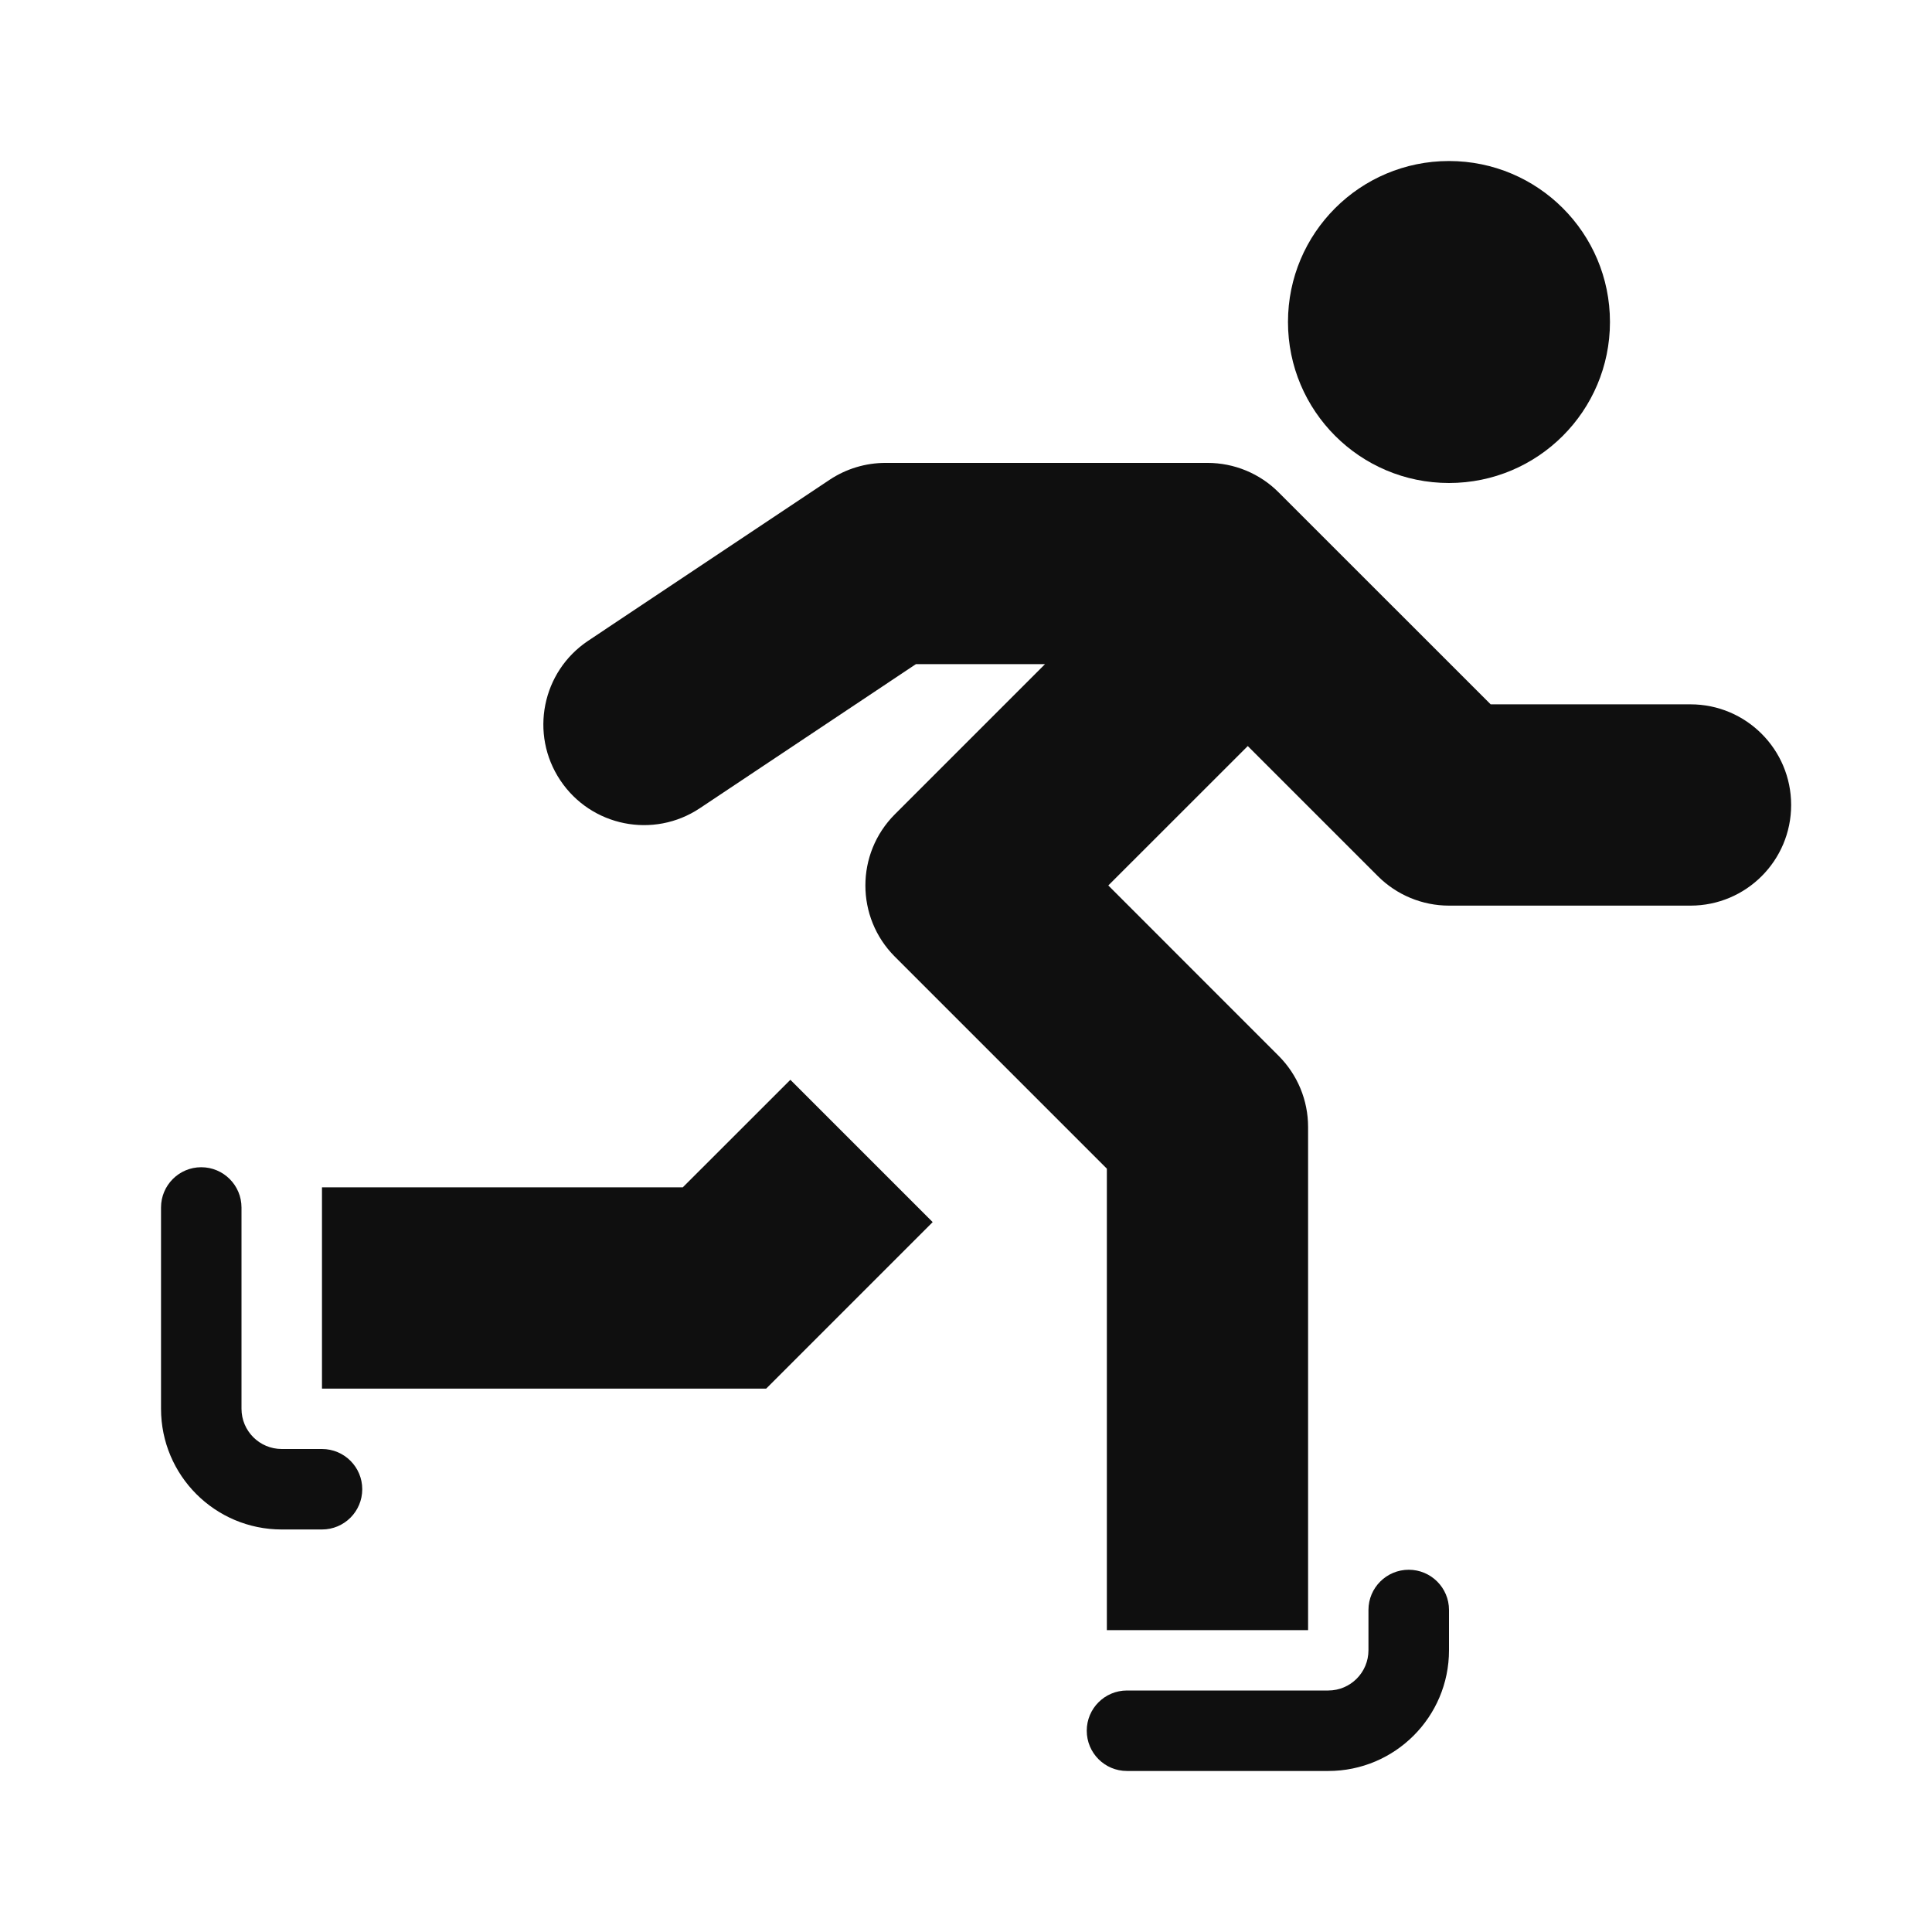
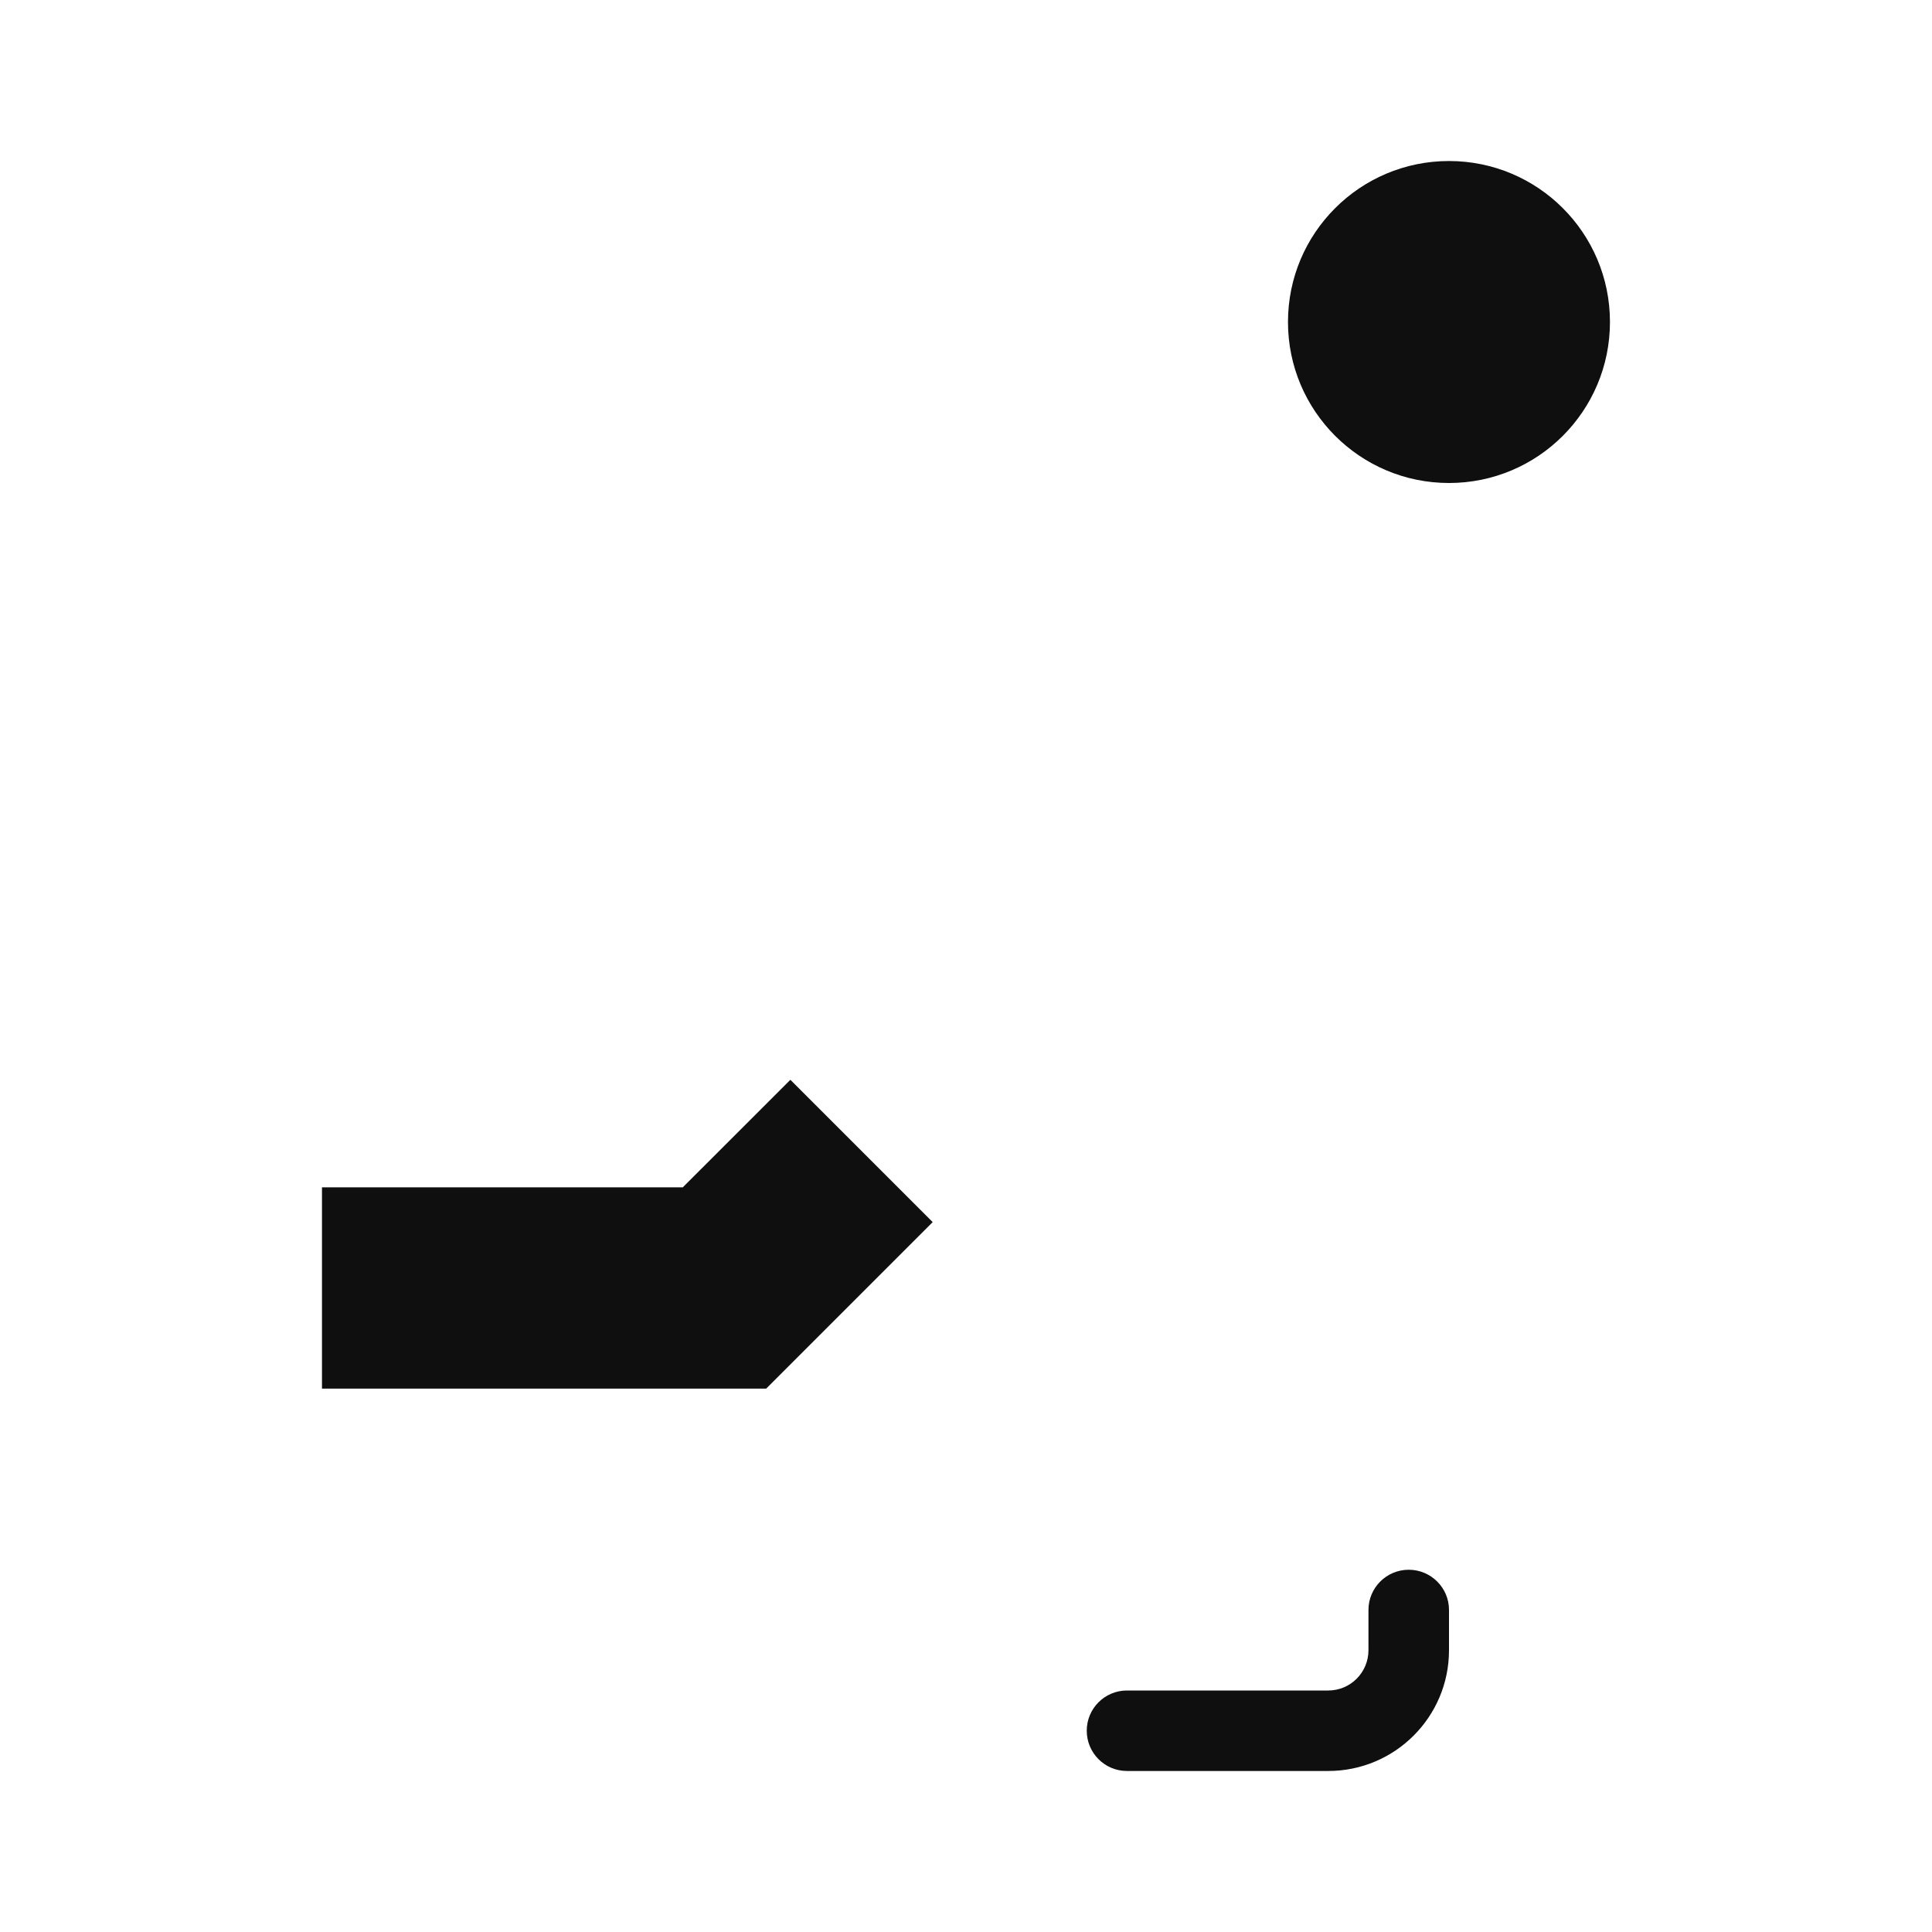
<svg xmlns="http://www.w3.org/2000/svg" width="32" height="32" viewBox="0 0 32 32" fill="none">
  <path d="M26.666 5.333C26.666 6.806 25.473 8 24 8C22.527 8 21.333 6.806 21.333 5.333C21.333 3.86 22.527 2.667 24 2.667C25.473 2.667 26.666 3.86 26.666 5.333Z" fill="#0F0F0F" />
-   <path d="M17.309 11H15.171L11.591 13.387C10.825 13.897 9.791 13.69 9.28 12.924C8.769 12.159 8.976 11.124 9.742 10.613L13.742 7.946C14.016 7.764 14.338 7.667 14.667 7.667H20C20.442 7.667 20.866 7.842 21.178 8.155L24.69 11.666H28C28.921 11.666 29.667 12.413 29.667 13.333C29.667 14.254 28.921 15 28 15H24C23.558 15 23.134 14.824 22.822 14.512L20.667 12.357L18.357 14.666L21.178 17.488C21.491 17.801 21.666 18.224 21.666 18.666V27H18.333V19.357L14.821 15.845C14.171 15.194 14.171 14.139 14.821 13.488L17.309 11Z" fill="#0F0F0F" />
  <path d="M13.091 17.885L15.448 20.242L12.69 23H5.333V19.666H11.309L13.091 17.885Z" fill="#0F0F0F" />
  <path d="M23.333 26C23.701 26 24 26.298 24 26.666V27.333C24 28.438 23.104 29.333 22 29.333H18.666C18.298 29.333 18 29.035 18 28.666C18 28.298 18.298 28 18.666 28H22C22.368 28 22.666 27.701 22.666 27.333V26.666C22.666 26.298 22.965 26 23.333 26Z" fill="#0F0F0F" />
-   <path d="M5.333 25.333C5.701 25.333 6 25.035 6 24.666C6 24.298 5.701 24 5.333 24H4.667C4.298 24 4 23.701 4 23.333L4 20C4 19.632 3.701 19.333 3.333 19.333C2.965 19.333 2.667 19.632 2.667 20V23.333C2.667 24.438 3.562 25.333 4.667 25.333H5.333Z" fill="#0F0F0F" />
</svg>